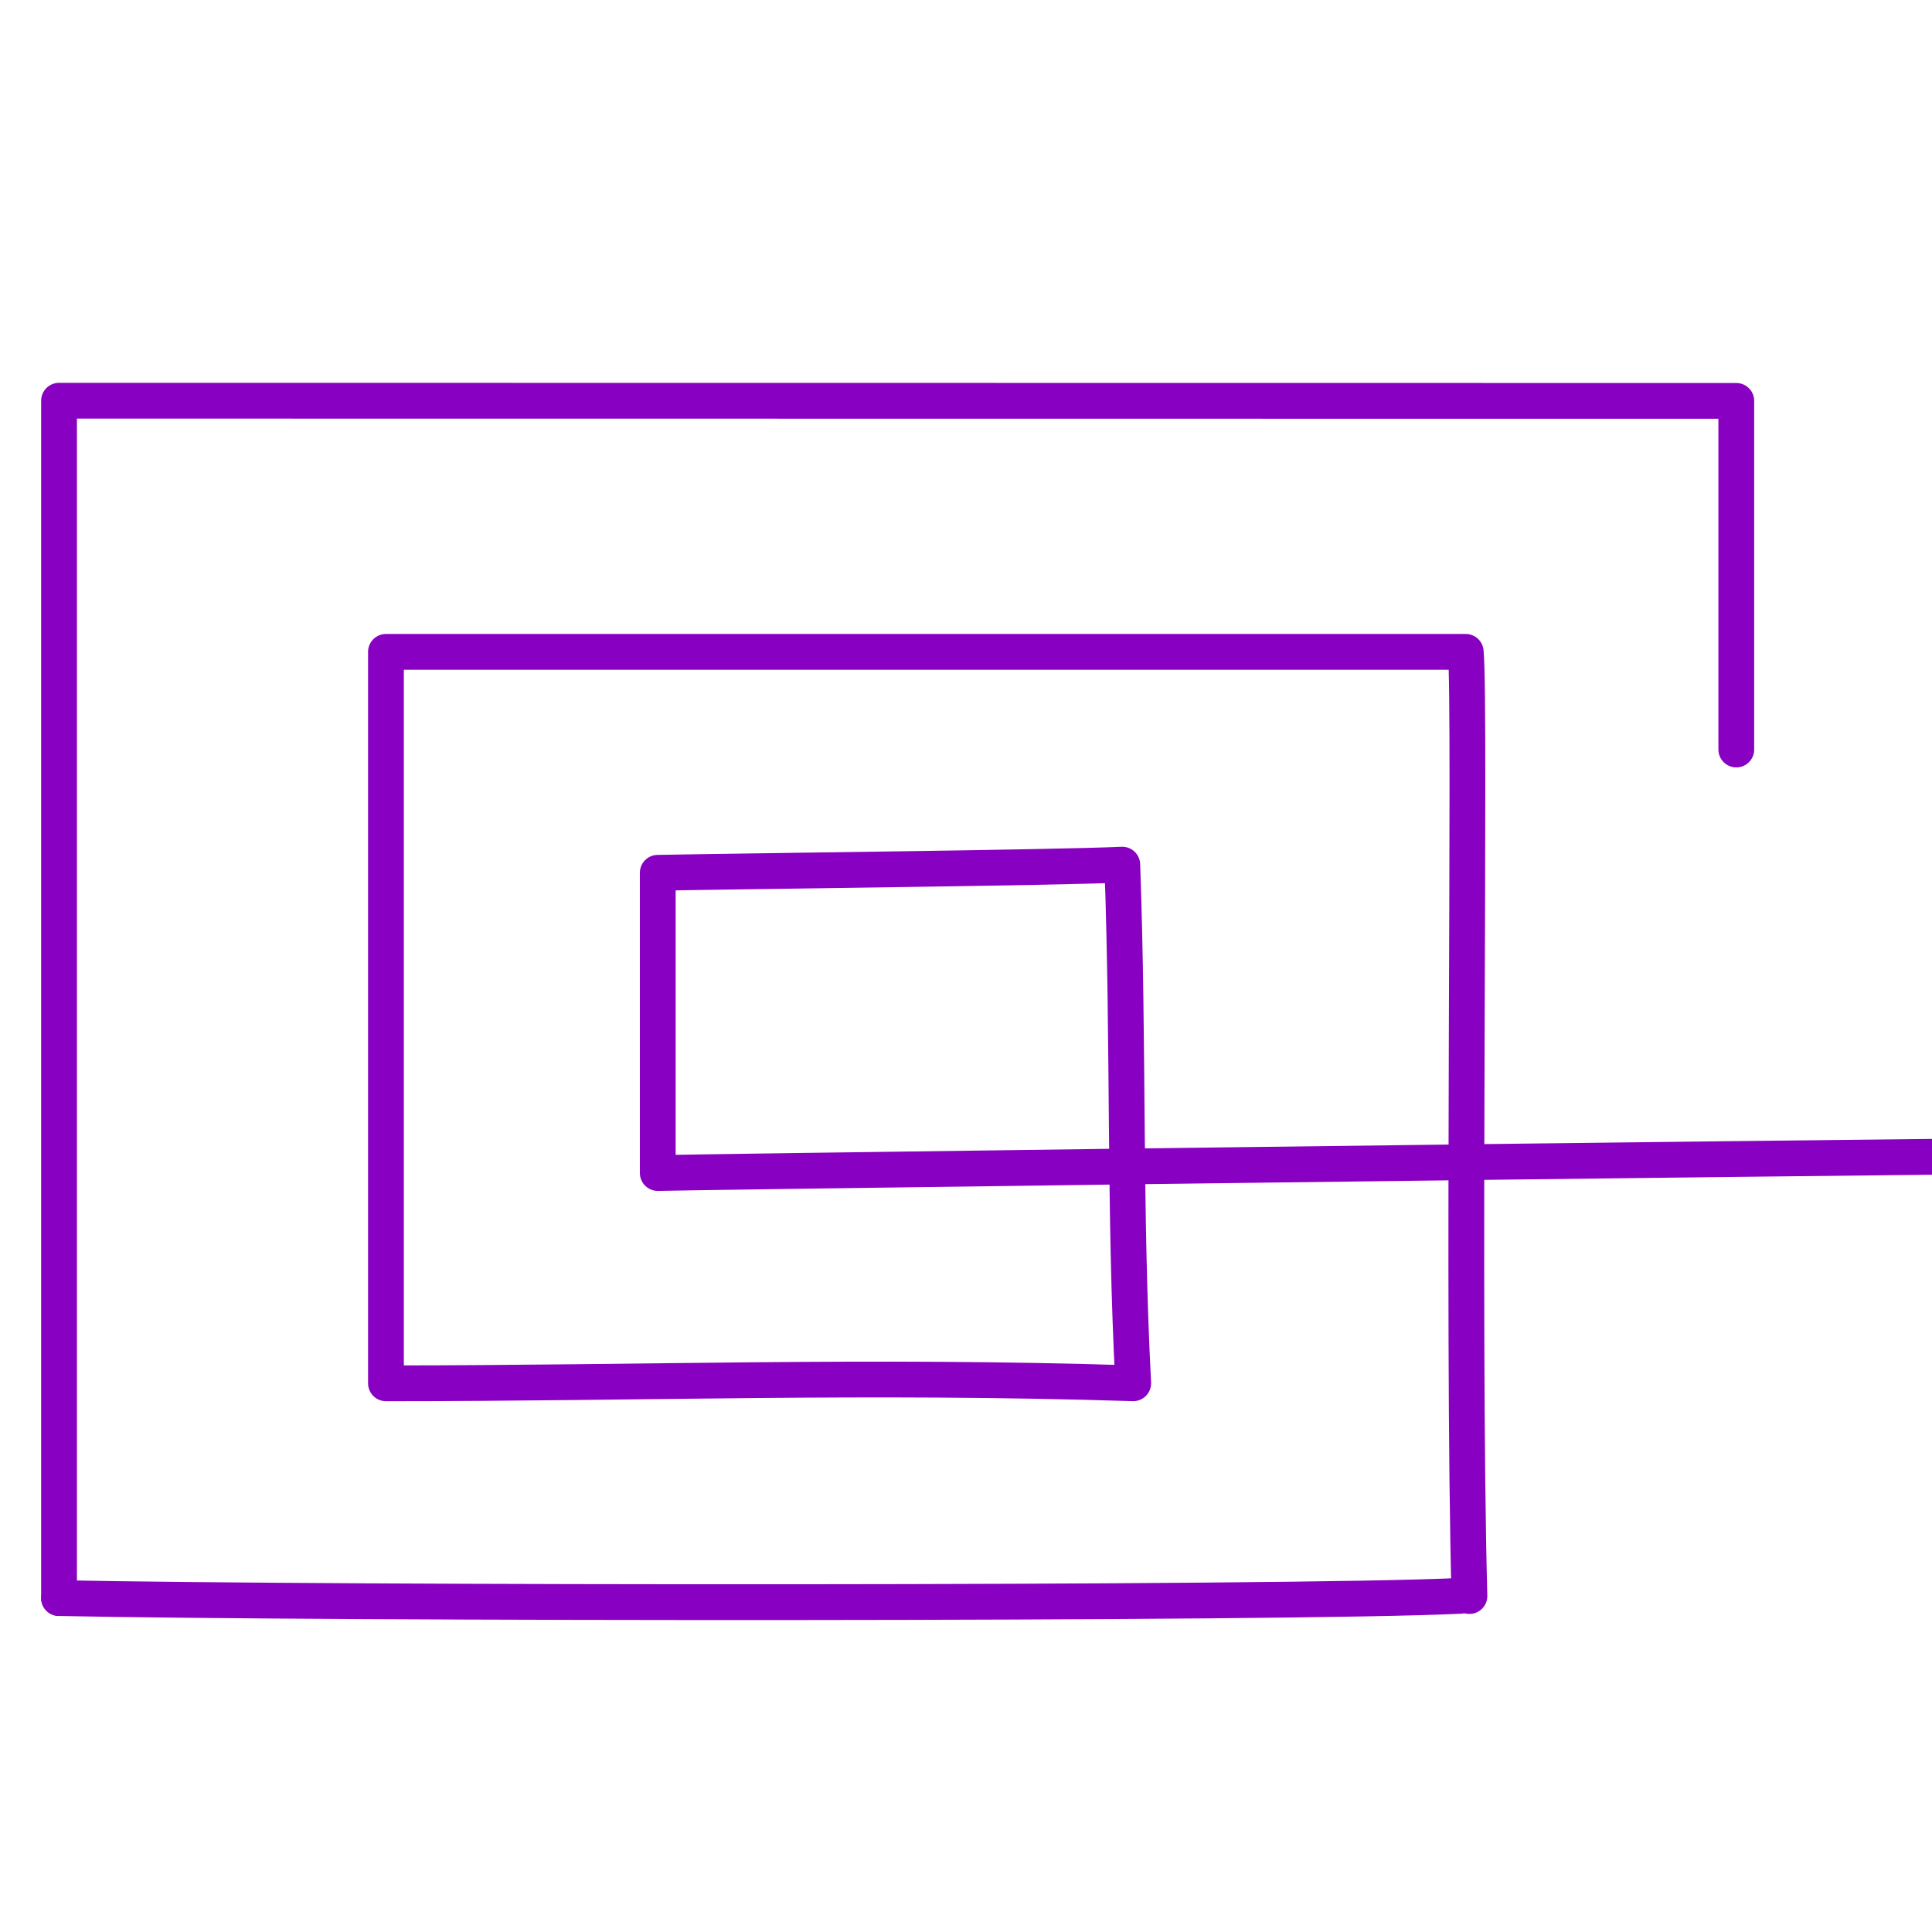
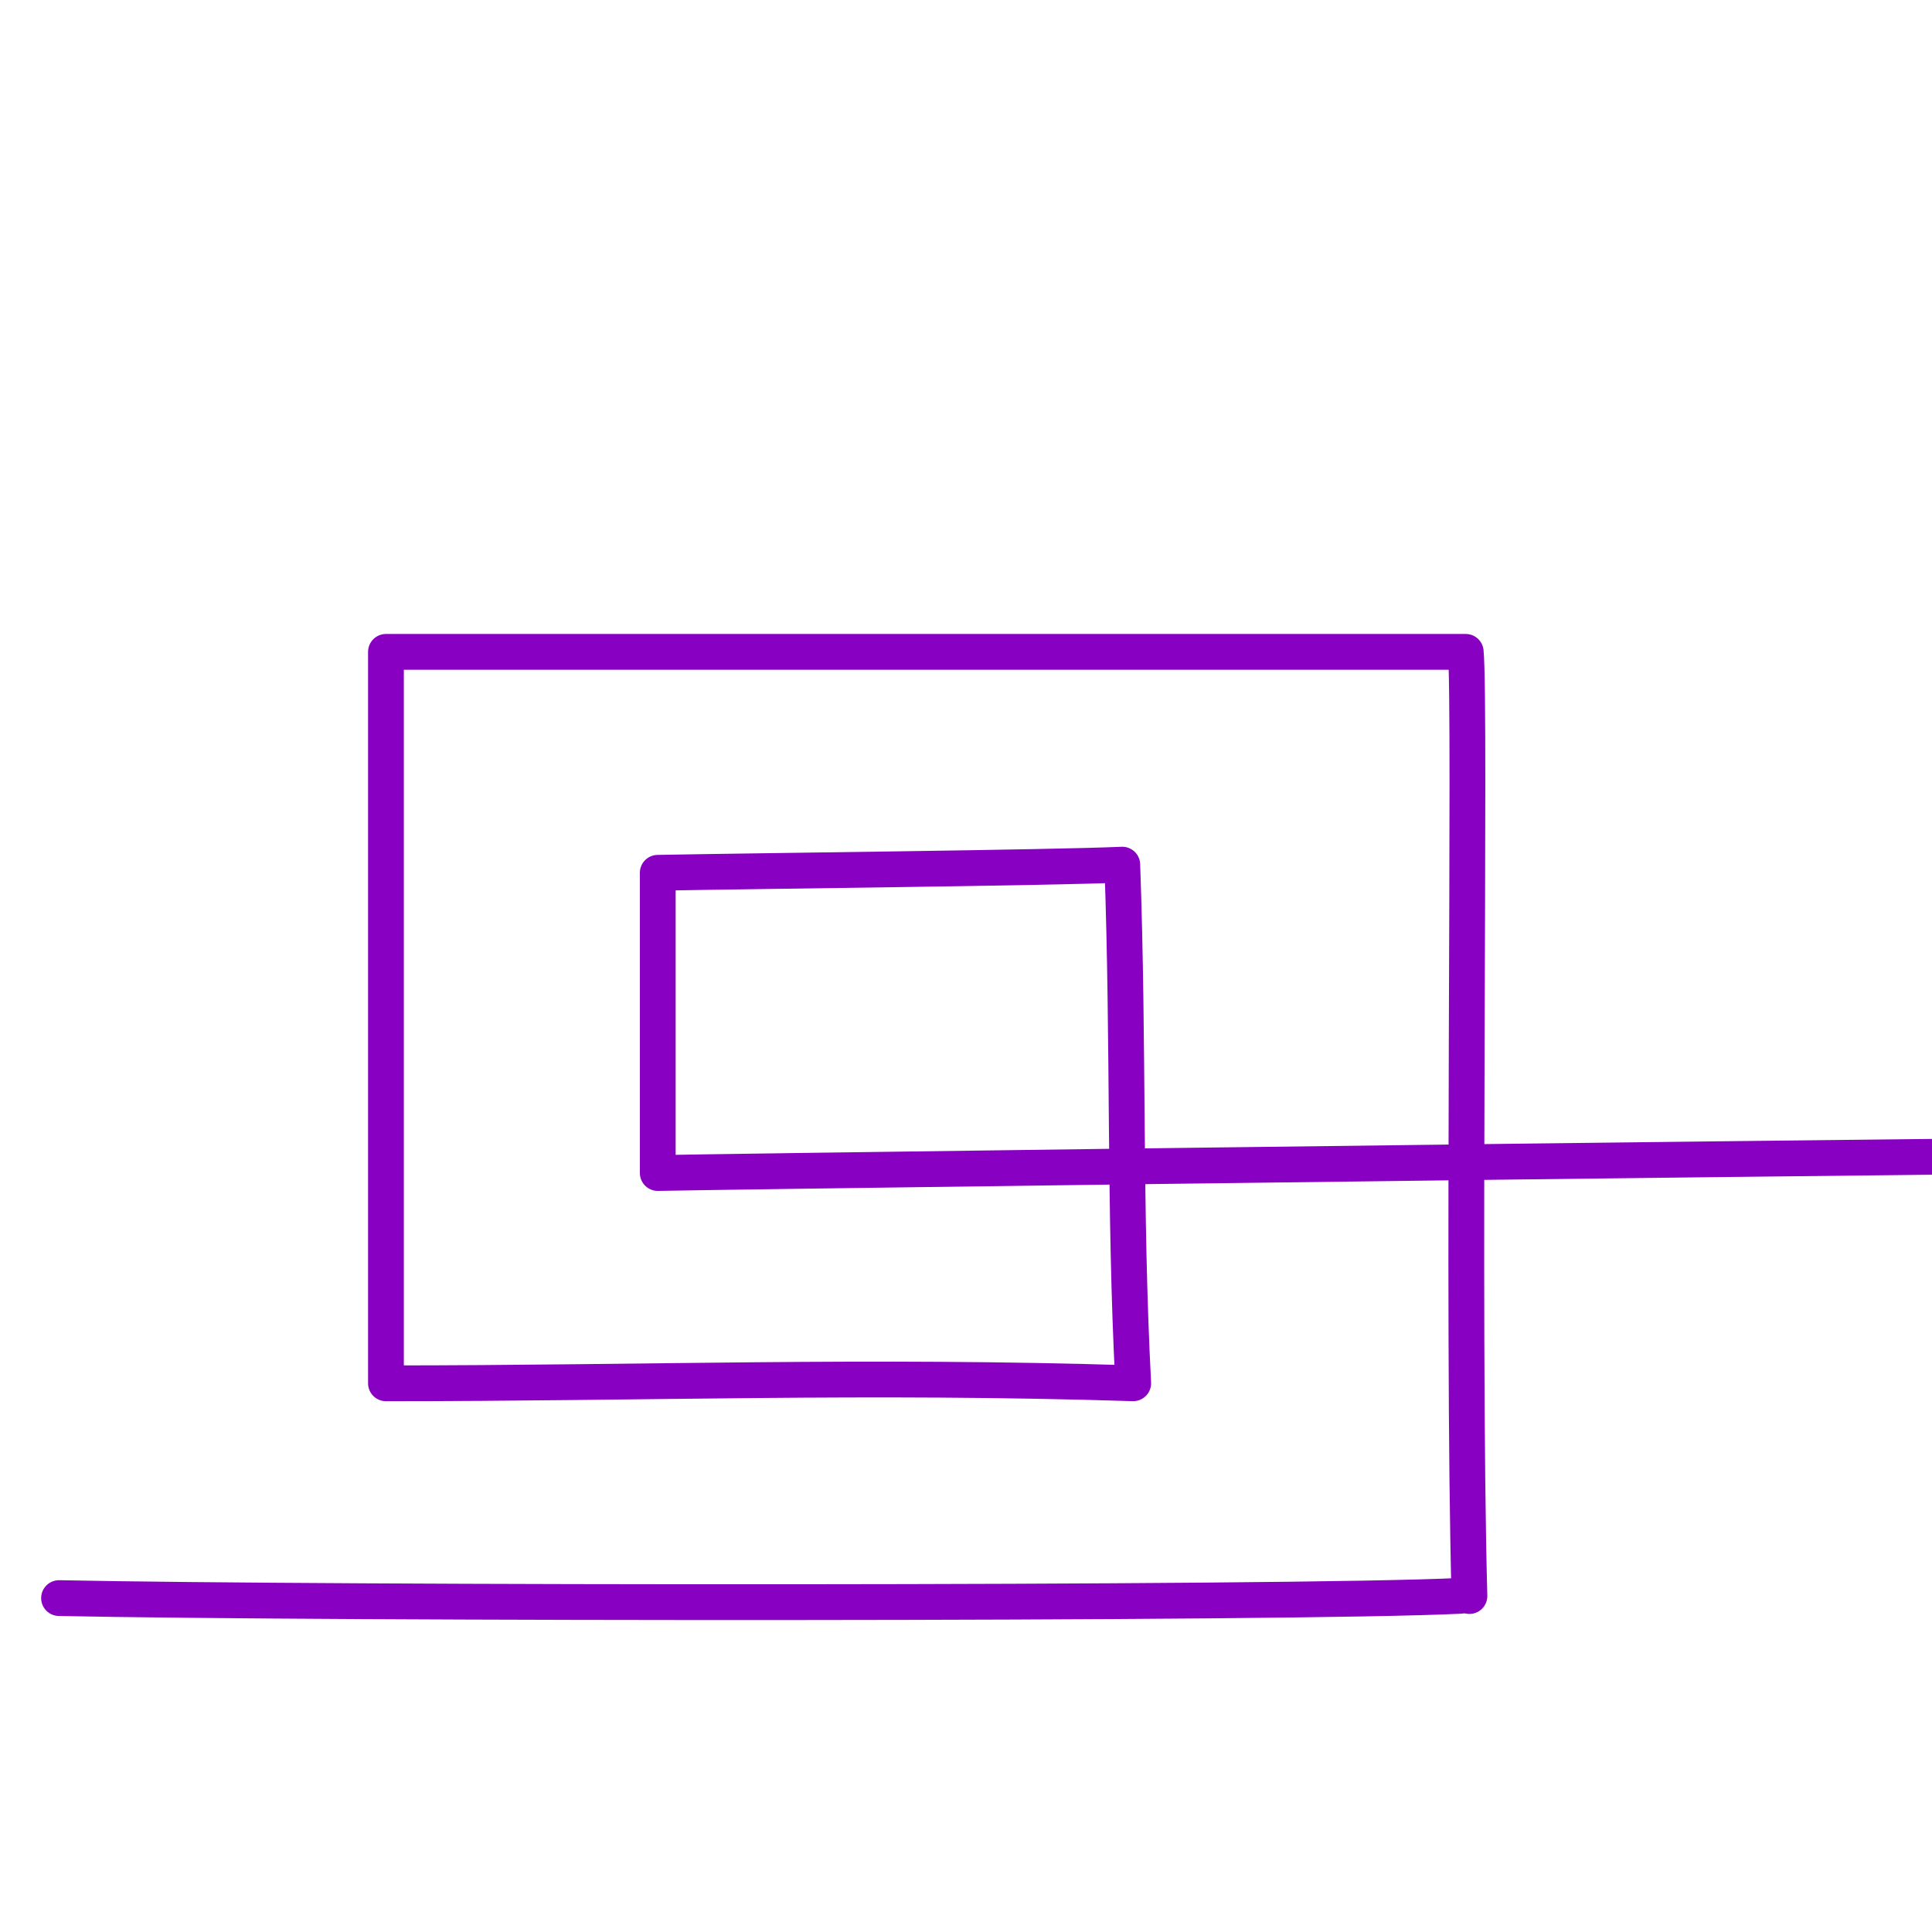
<svg xmlns="http://www.w3.org/2000/svg" id="Layer_1" x="0px" y="0px" viewBox="0 0 1080 1080" style="enable-background:new 0 0 1080 1080;" xml:space="preserve">
  <style type="text/css">	.st0{display:none;fill:none;stroke:#FF7900;stroke-width:5;stroke-linecap:round;stroke-linejoin:round;stroke-miterlimit:10;}	.st1{fill:none;stroke:#8800C1;stroke-width:20;stroke-linecap:round;stroke-linejoin:round;stroke-miterlimit:10;}	.st2{display:none;}	.st3{display:inline;fill:none;stroke:#FF0000;stroke-width:20;stroke-linecap:round;stroke-linejoin:round;stroke-miterlimit:10;}</style>
-   <path class="st0" d="M753.25,443.79C478.4,296.89,292.76,212.06,86.56,108.3c-3.55,298.51,1.86,550.68,0,847.7 c258.25-134.04,500.67-251.95,748.62-376.73C600.51,471.3,435.04,409.53,222.51,299.17c7.88,162.27,3.28,275.15,3.28,434.9 c156.03-47.32,250.05-92.53,406.14-154.59c-100.8-55.12-146.94-73.75-262.33-131.34c5.62,101.37,2.46,43.38,7.75,130.23 c370.91,0,257.26,0.97,633.66,0.97" />
+   <path class="st0" d="M753.25,443.79C478.4,296.89,292.76,212.06,86.56,108.3c-3.55,298.51,1.86,550.68,0,847.7 c258.25-134.04,500.67-251.95,748.62-376.73C600.51,471.3,435.04,409.53,222.51,299.17c7.88,162.27,3.28,275.15,3.28,434.9 c156.03-47.32,250.05-92.53,406.14-154.59c-100.8-55.12-146.94-73.75-262.33-131.34c370.91,0,257.26,0.97,633.66,0.97" />
  <g>
-     <polyline class="st1" points="33,893.34 33,224 970.6,224.1 970.6,418.99  " />
    <path class="st1" d="M821.42,892.2c-4.14-154.14,0.79-497.74-2.06-527.81H215.75v408.89c146.43,0,268.16-4.74,417.72-0.02  c-5.09-98.19-2.42-187.27-6.11-289.92c-38.9,1.76-204.77,3.51-259.67,4.55c0,63.19,0,120.68,0,167.83  c27.46-0.6,407-5.76,712.32-9.05" />
    <path class="st1" d="M33,893.34c146.49,3.07,688.98,3.41,783.25-1.26" />
  </g>
  <g class="st2">
-     <polyline class="st3" points="819.66,318.47 706.59,169.21 256.38,169.21 31.27,559.1 256.38,948.99 706.59,948.99 886.07,638.12    " />
    <line class="st3" x1="886.07" y1="638.12" x2="640.5" y2="338.5" />
    <line class="st3" x1="212.67" y1="559.1" x2="340.29" y2="338.04" />
    <line class="st3" x1="640.5" y1="338.5" x2="340.29" y2="338.04" />
    <line class="st3" x1="340.29" y1="781.2" x2="212.67" y2="560.14" />
    <line class="st3" x1="594.49" y1="782.24" x2="340.5" y2="782.5" />
-     <line class="st3" x1="689.5" y1="635.5" x2="594.49" y2="782.24" />
    <line class="st3" x1="588.39" y1="476.14" x2="689.5" y2="635.5" />
-     <line class="st3" x1="420.85" y1="473.67" x2="588.39" y2="476.14" />
    <line class="st3" x1="368.96" y1="573.59" x2="420.5" y2="473.5" />
    <line class="st3" x1="368.96" y1="573.59" x2="402.25" y2="630.9" />
-     <line class="st3" x1="1072" y1="640.89" x2="402.25" y2="630.9" />
  </g>
</svg>